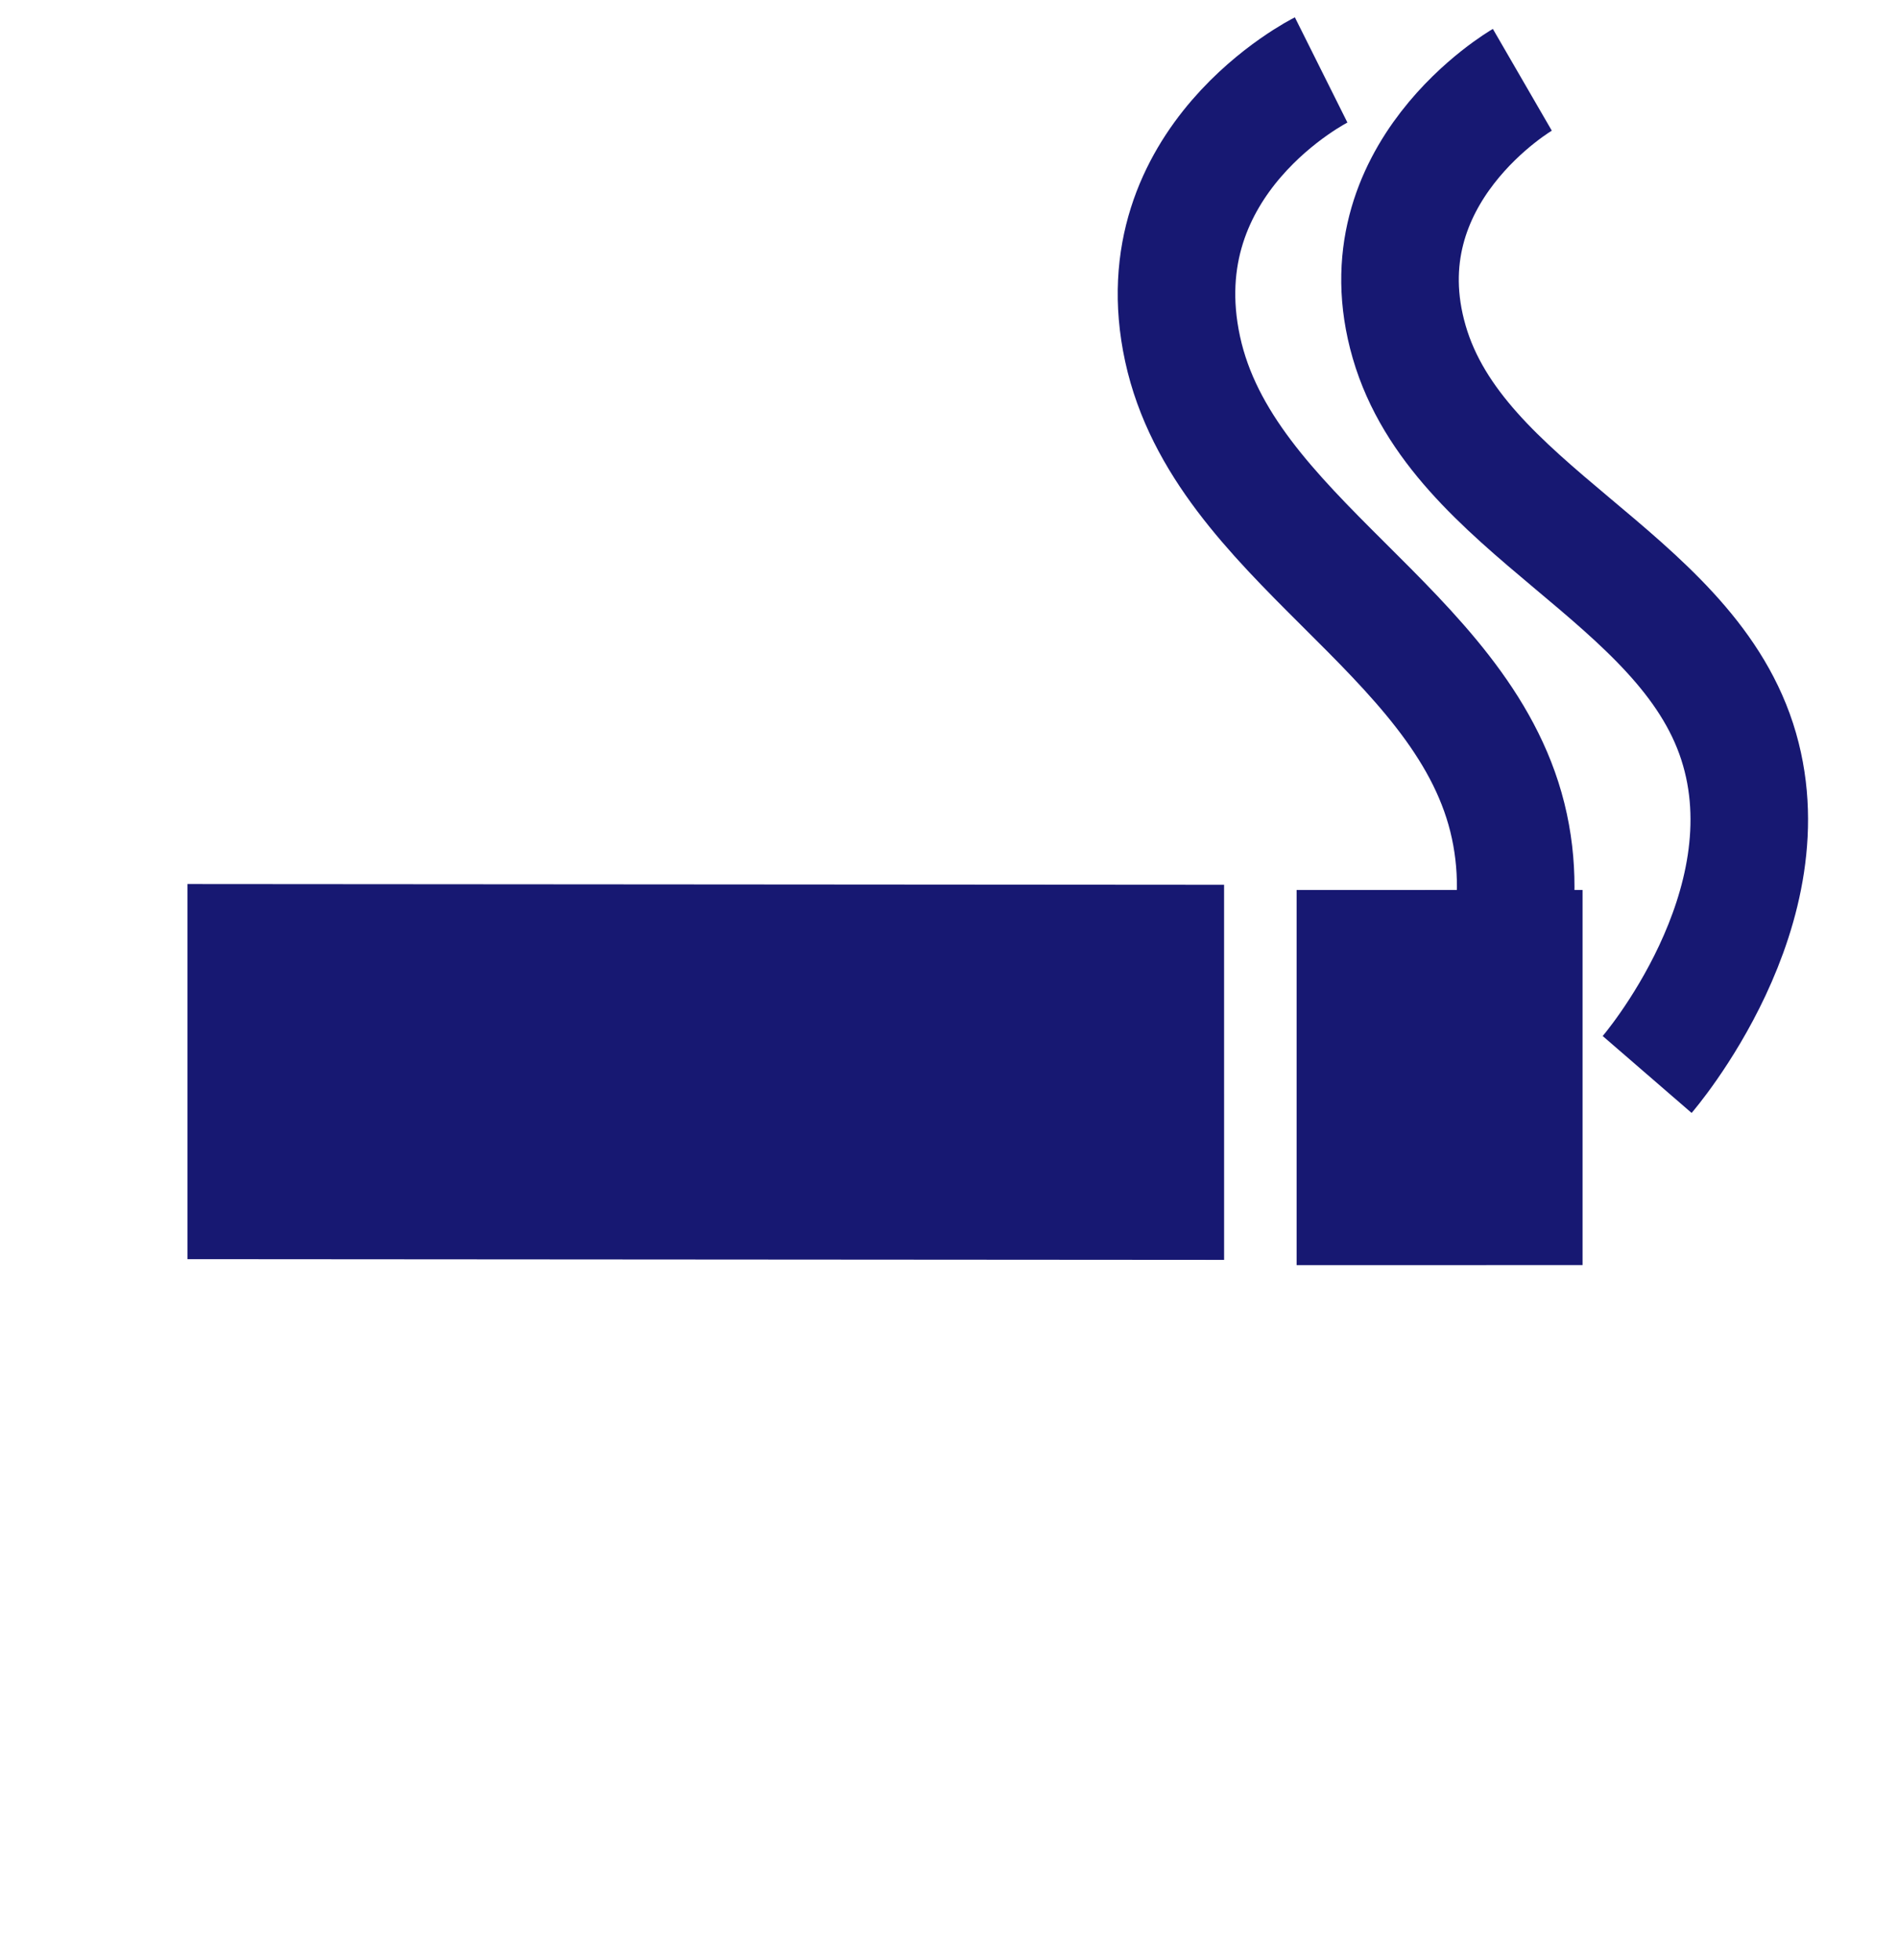
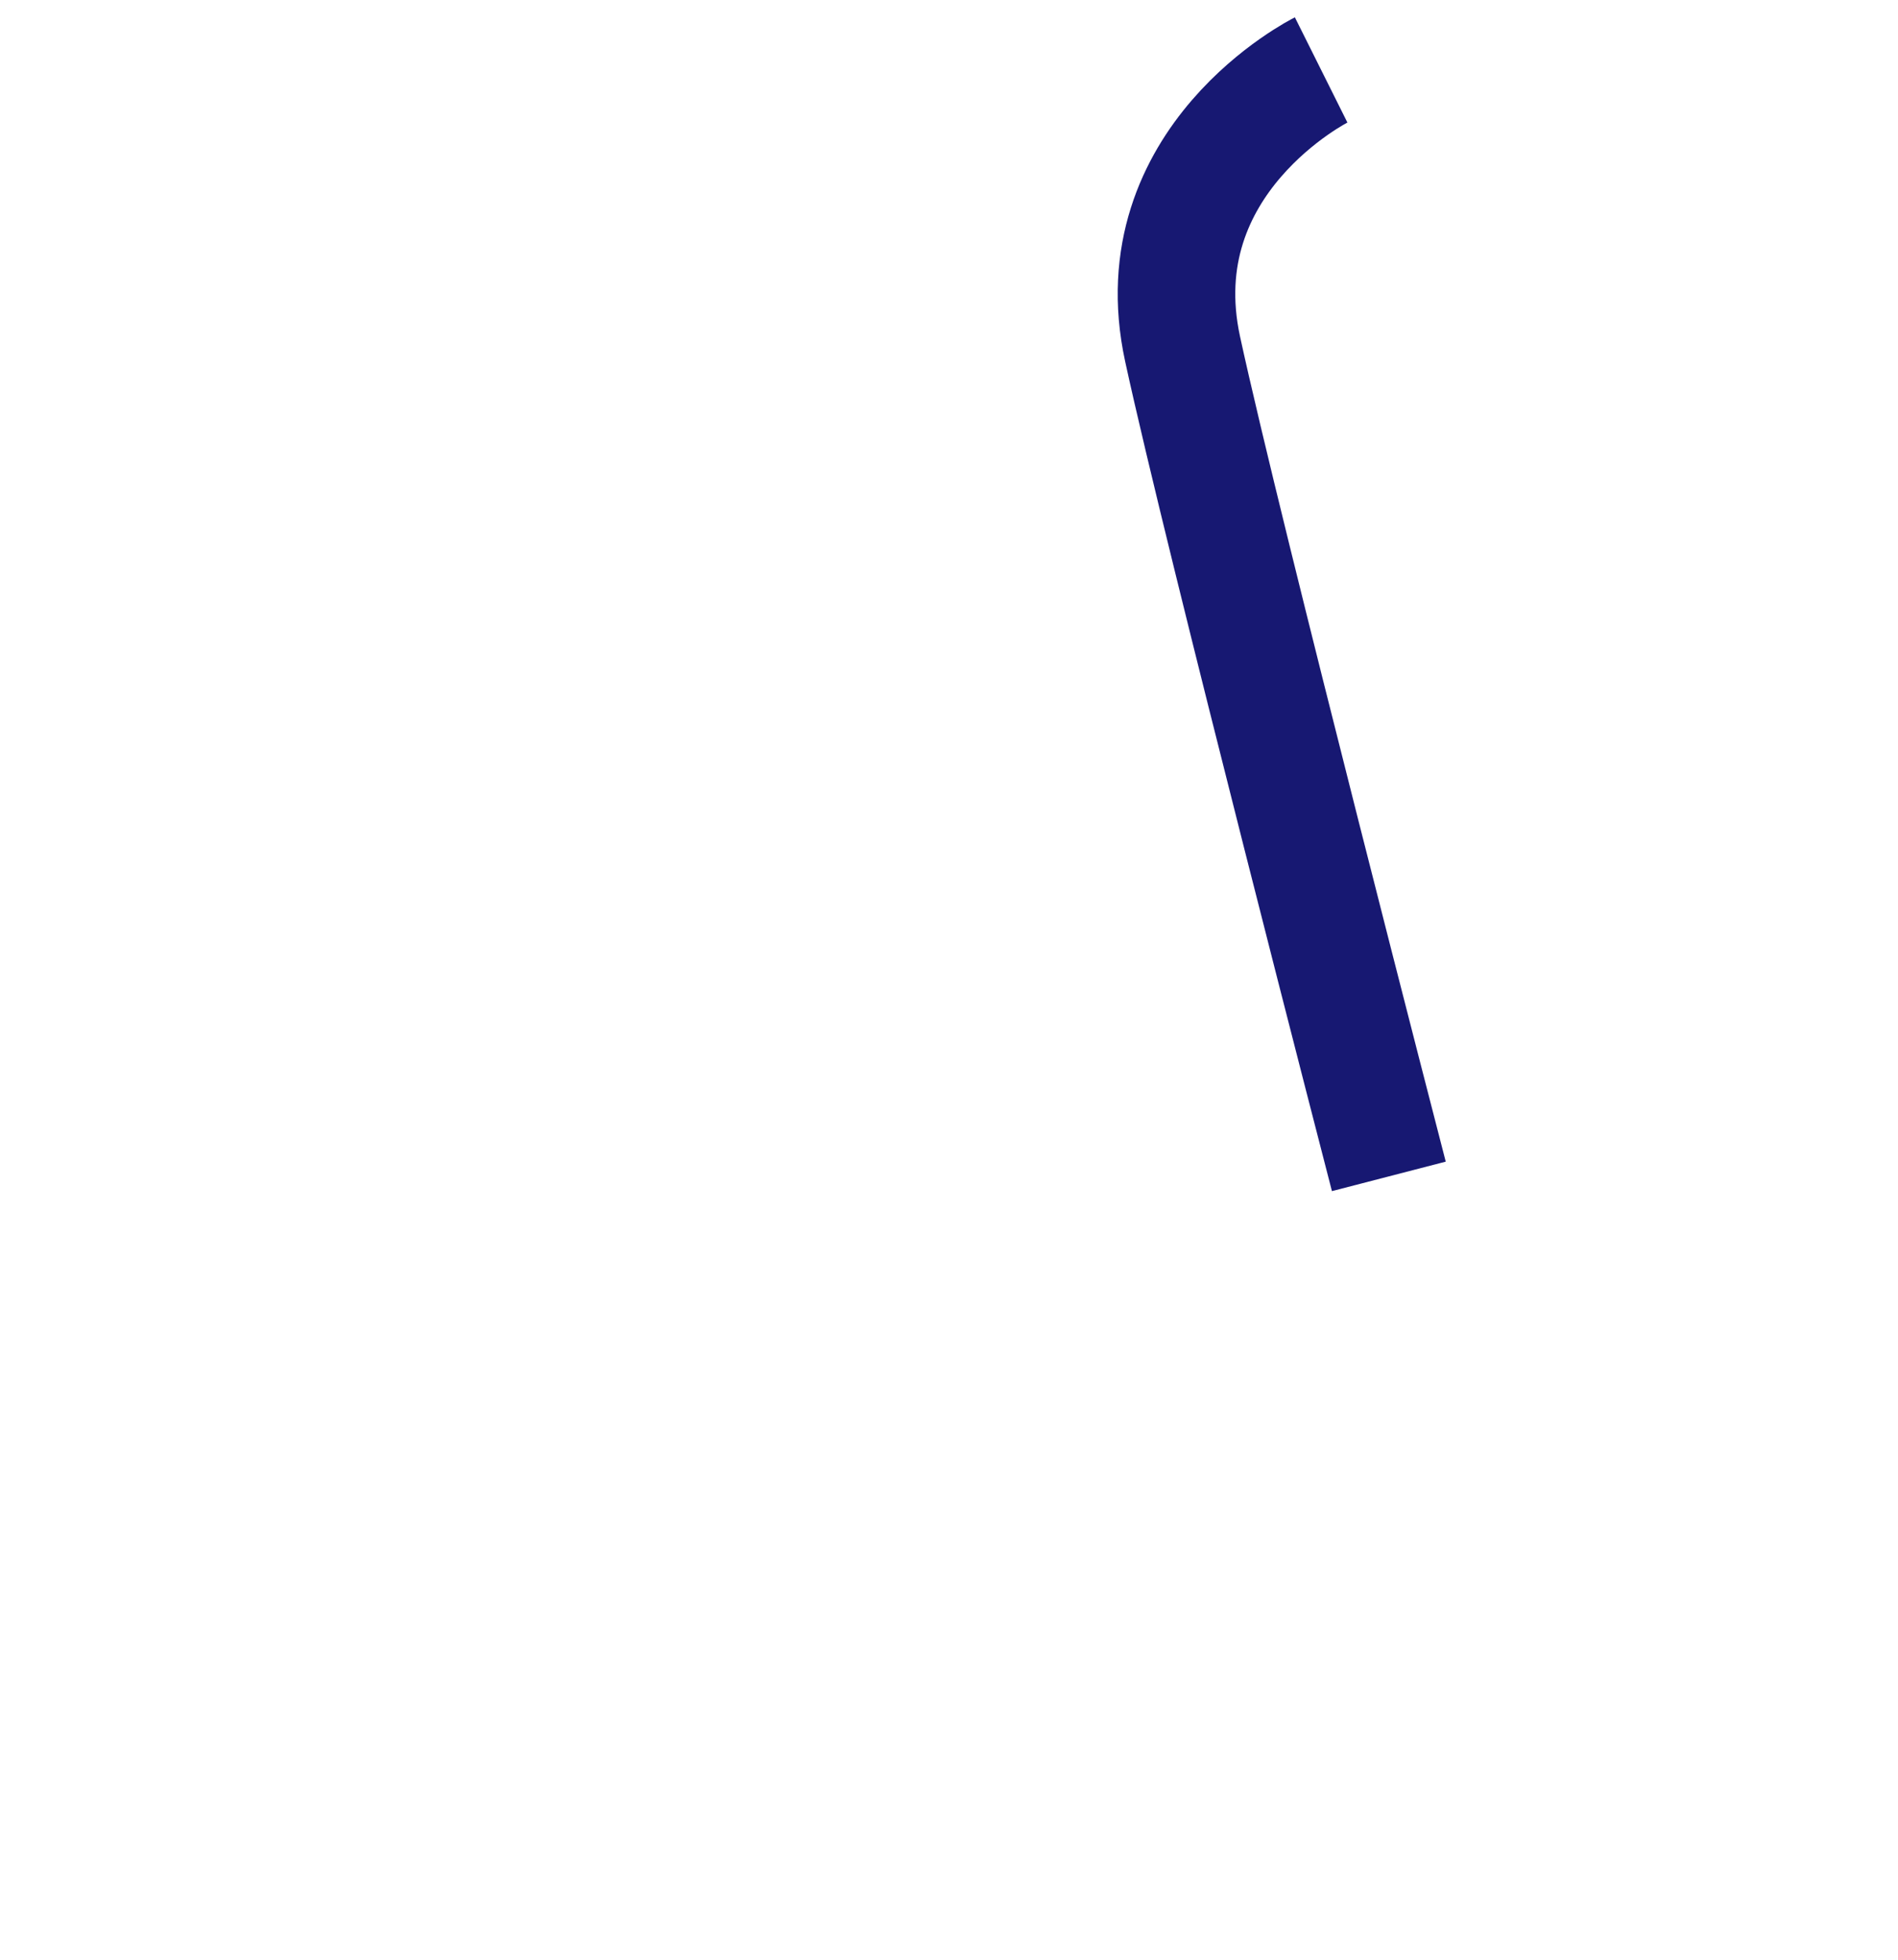
<svg xmlns="http://www.w3.org/2000/svg" width="48.436" height="50" viewBox="0 0 48.436 50">
  <g id="Group_8040" data-name="Group 8040" transform="translate(-1137.552 -1875.064)">
-     <path id="bxs-edit-alt" d="M25.281,0l6.767,6.767-5.159,5.161L20.122,5.161ZM0,25.068l3.209,3.209,3.558,3.558L25.486,13.142,18.719,6.376Z" transform="translate(1160.062 1879.893) rotate(45)" fill="#171872" />
-     <path id="Path_9032" data-name="Path 9032" d="M5.153,0S.152,1.112,0,6.053s5.15,8.655,5.15,13.6S0,27.808,0,27.808" transform="translate(1166.267 1878.095) rotate(-14)" fill="none" stroke="#171872" stroke-width="3" />
-     <path id="Path_9034" data-name="Path 9034" d="M4.813,0S.142,1,0,5.468s4.81,7.818,4.81,12.282S0,25.121,0,25.121" transform="matrix(0.951, -0.309, 0.309, 0.951, 1171.824, 1878.587)" fill="none" stroke="#171872" stroke-width="3" />
+     <path id="Path_9032" data-name="Path 9032" d="M5.153,0S.152,1.112,0,6.053S0,27.808,0,27.808" transform="translate(1166.267 1878.095) rotate(-14)" fill="none" stroke="#171872" stroke-width="3" />
  </g>
</svg>